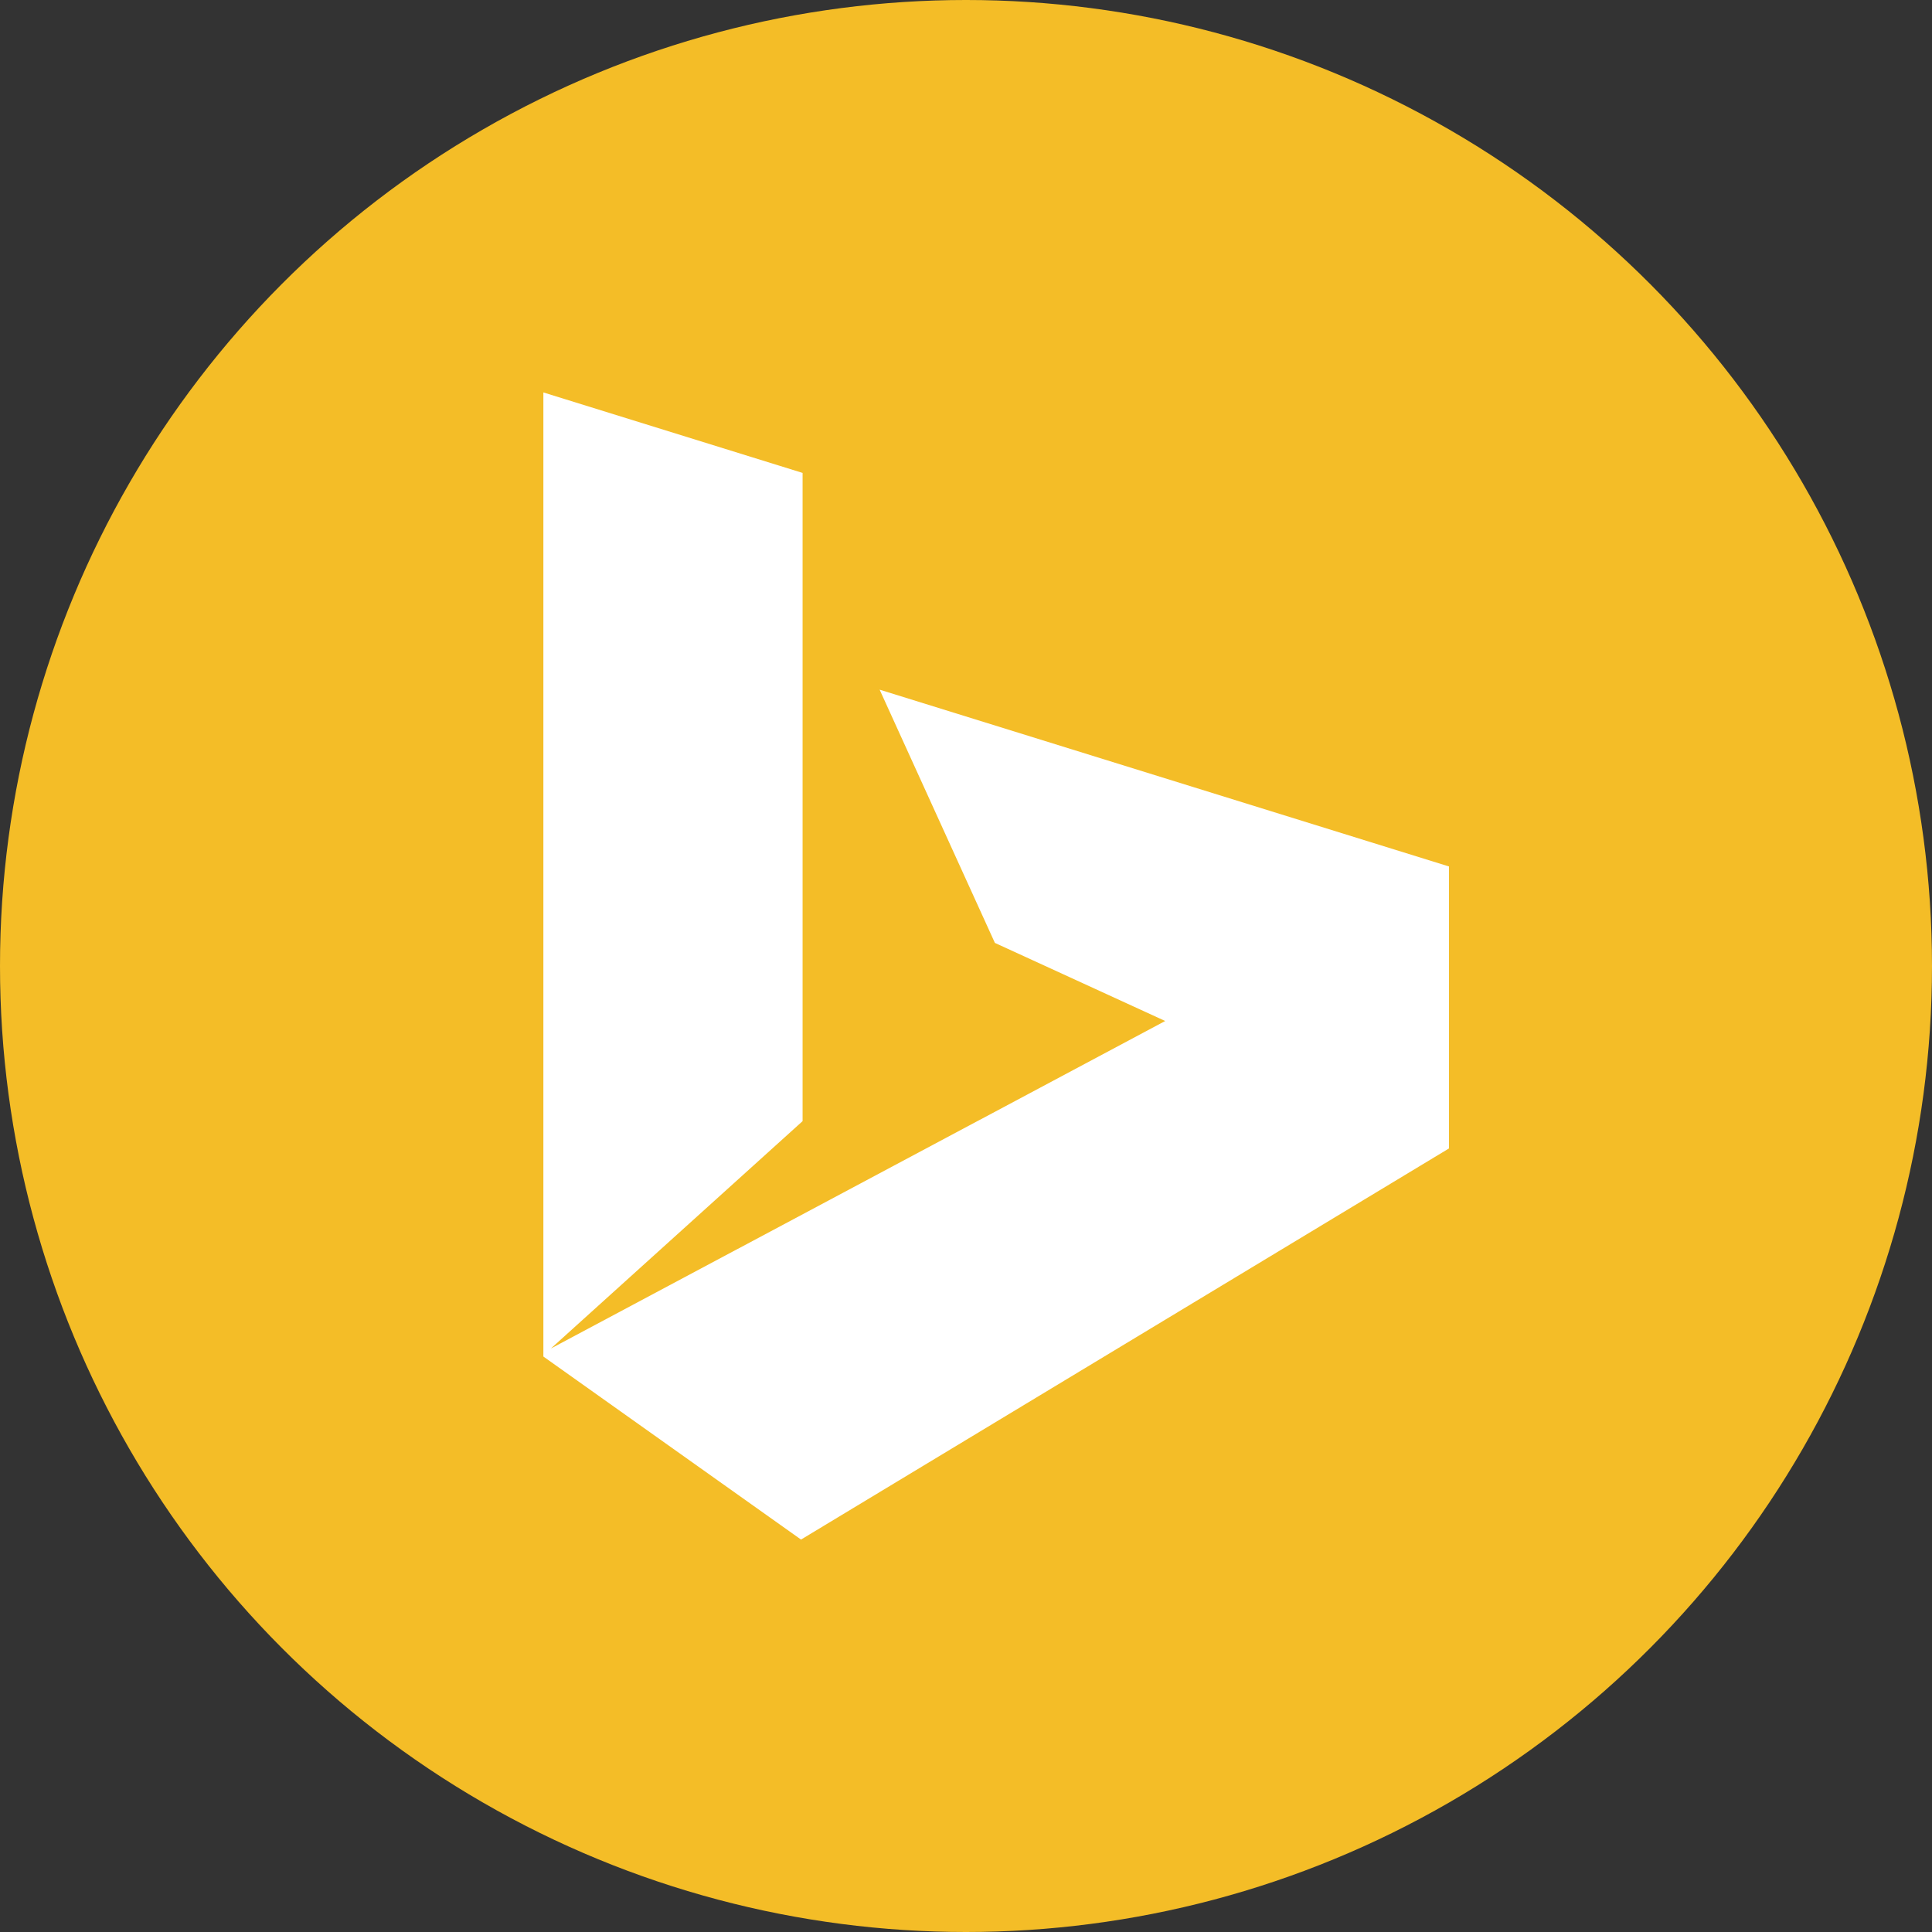
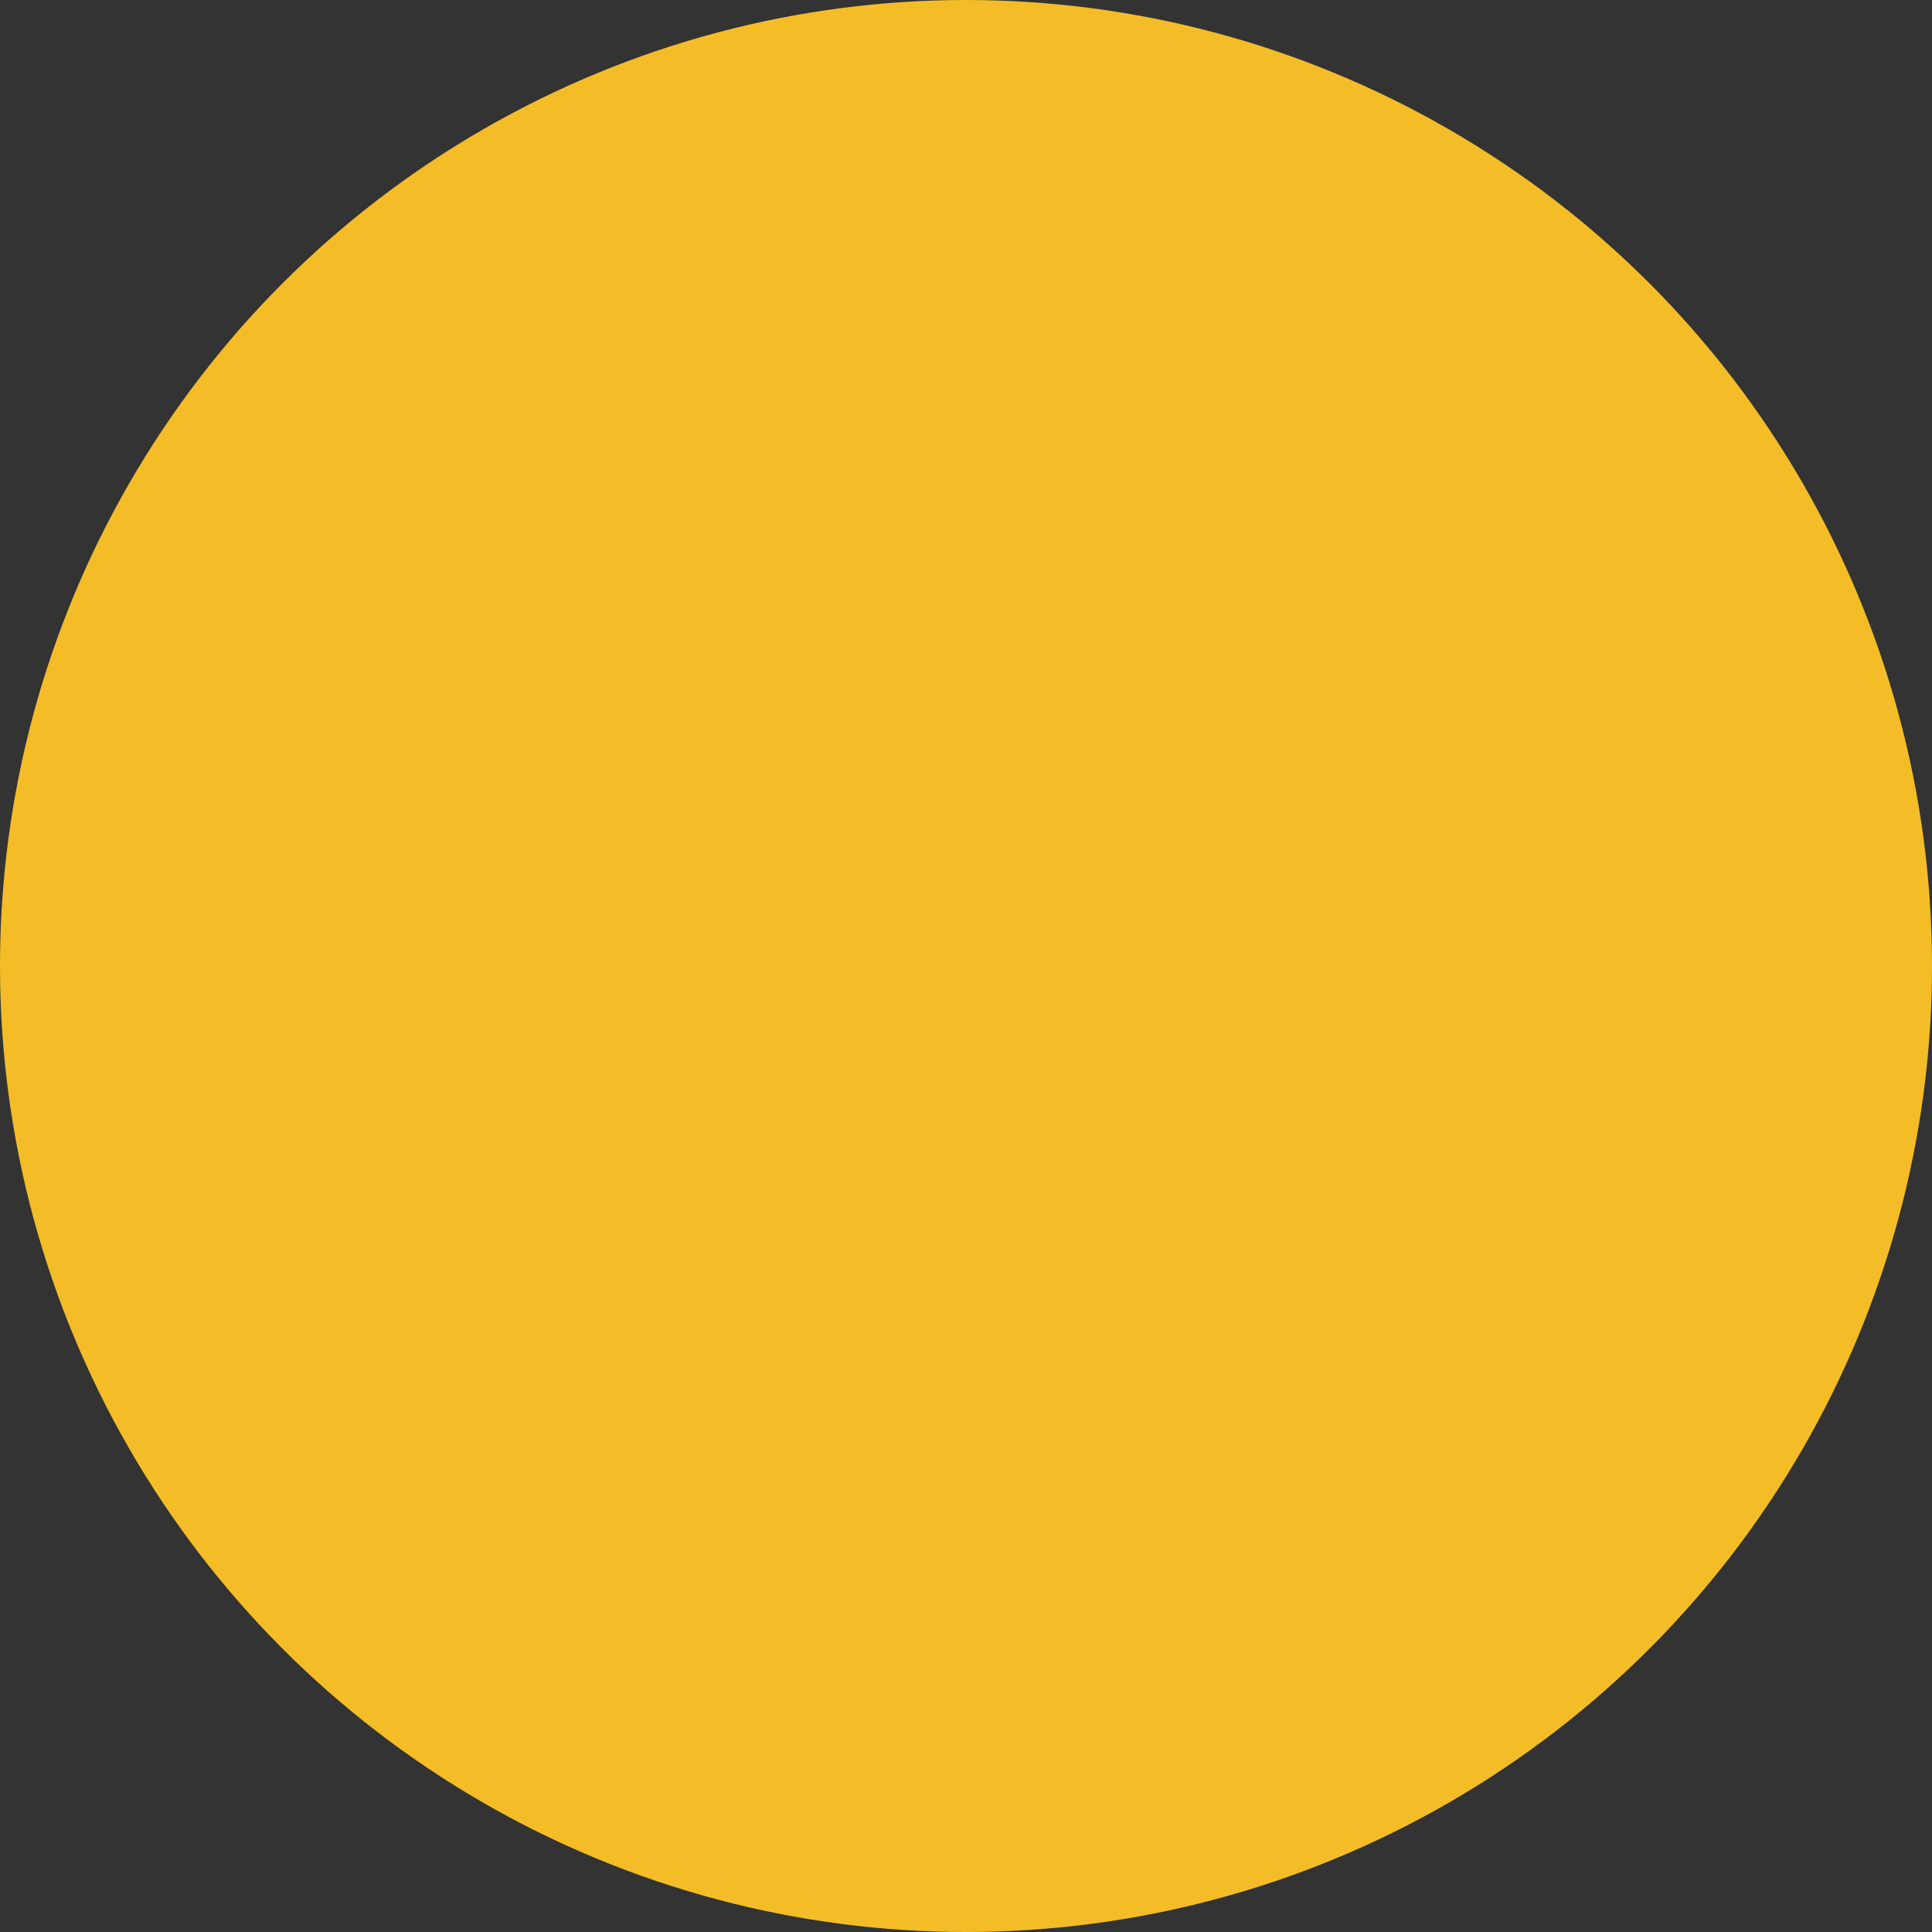
<svg xmlns="http://www.w3.org/2000/svg" width="64px" height="64px" viewBox="0 0 64 64" version="1.1">
  <rect x="0" y="0" width="64" height="64" fill="#333333" stroke="none" />
  <title>Bing</title>
  <g id="Bing" stroke="none" stroke-width="1" fill="none" fill-rule="evenodd">
    <circle id="Oval" fill="#F4BD27" cx="32" cy="32" r="32" />
-     <polyline id="Path" fill="#FFFFFF" fill-rule="nonzero" points="29.139 22.846 32.957 31.235 38.599 33.822 18.249 44.671 26.587 37.139 26.587 15.666 18 13 18 44.937 26.535 51 48 38.043 48 28.703 29.139 22.846" />
  </g>
</svg>